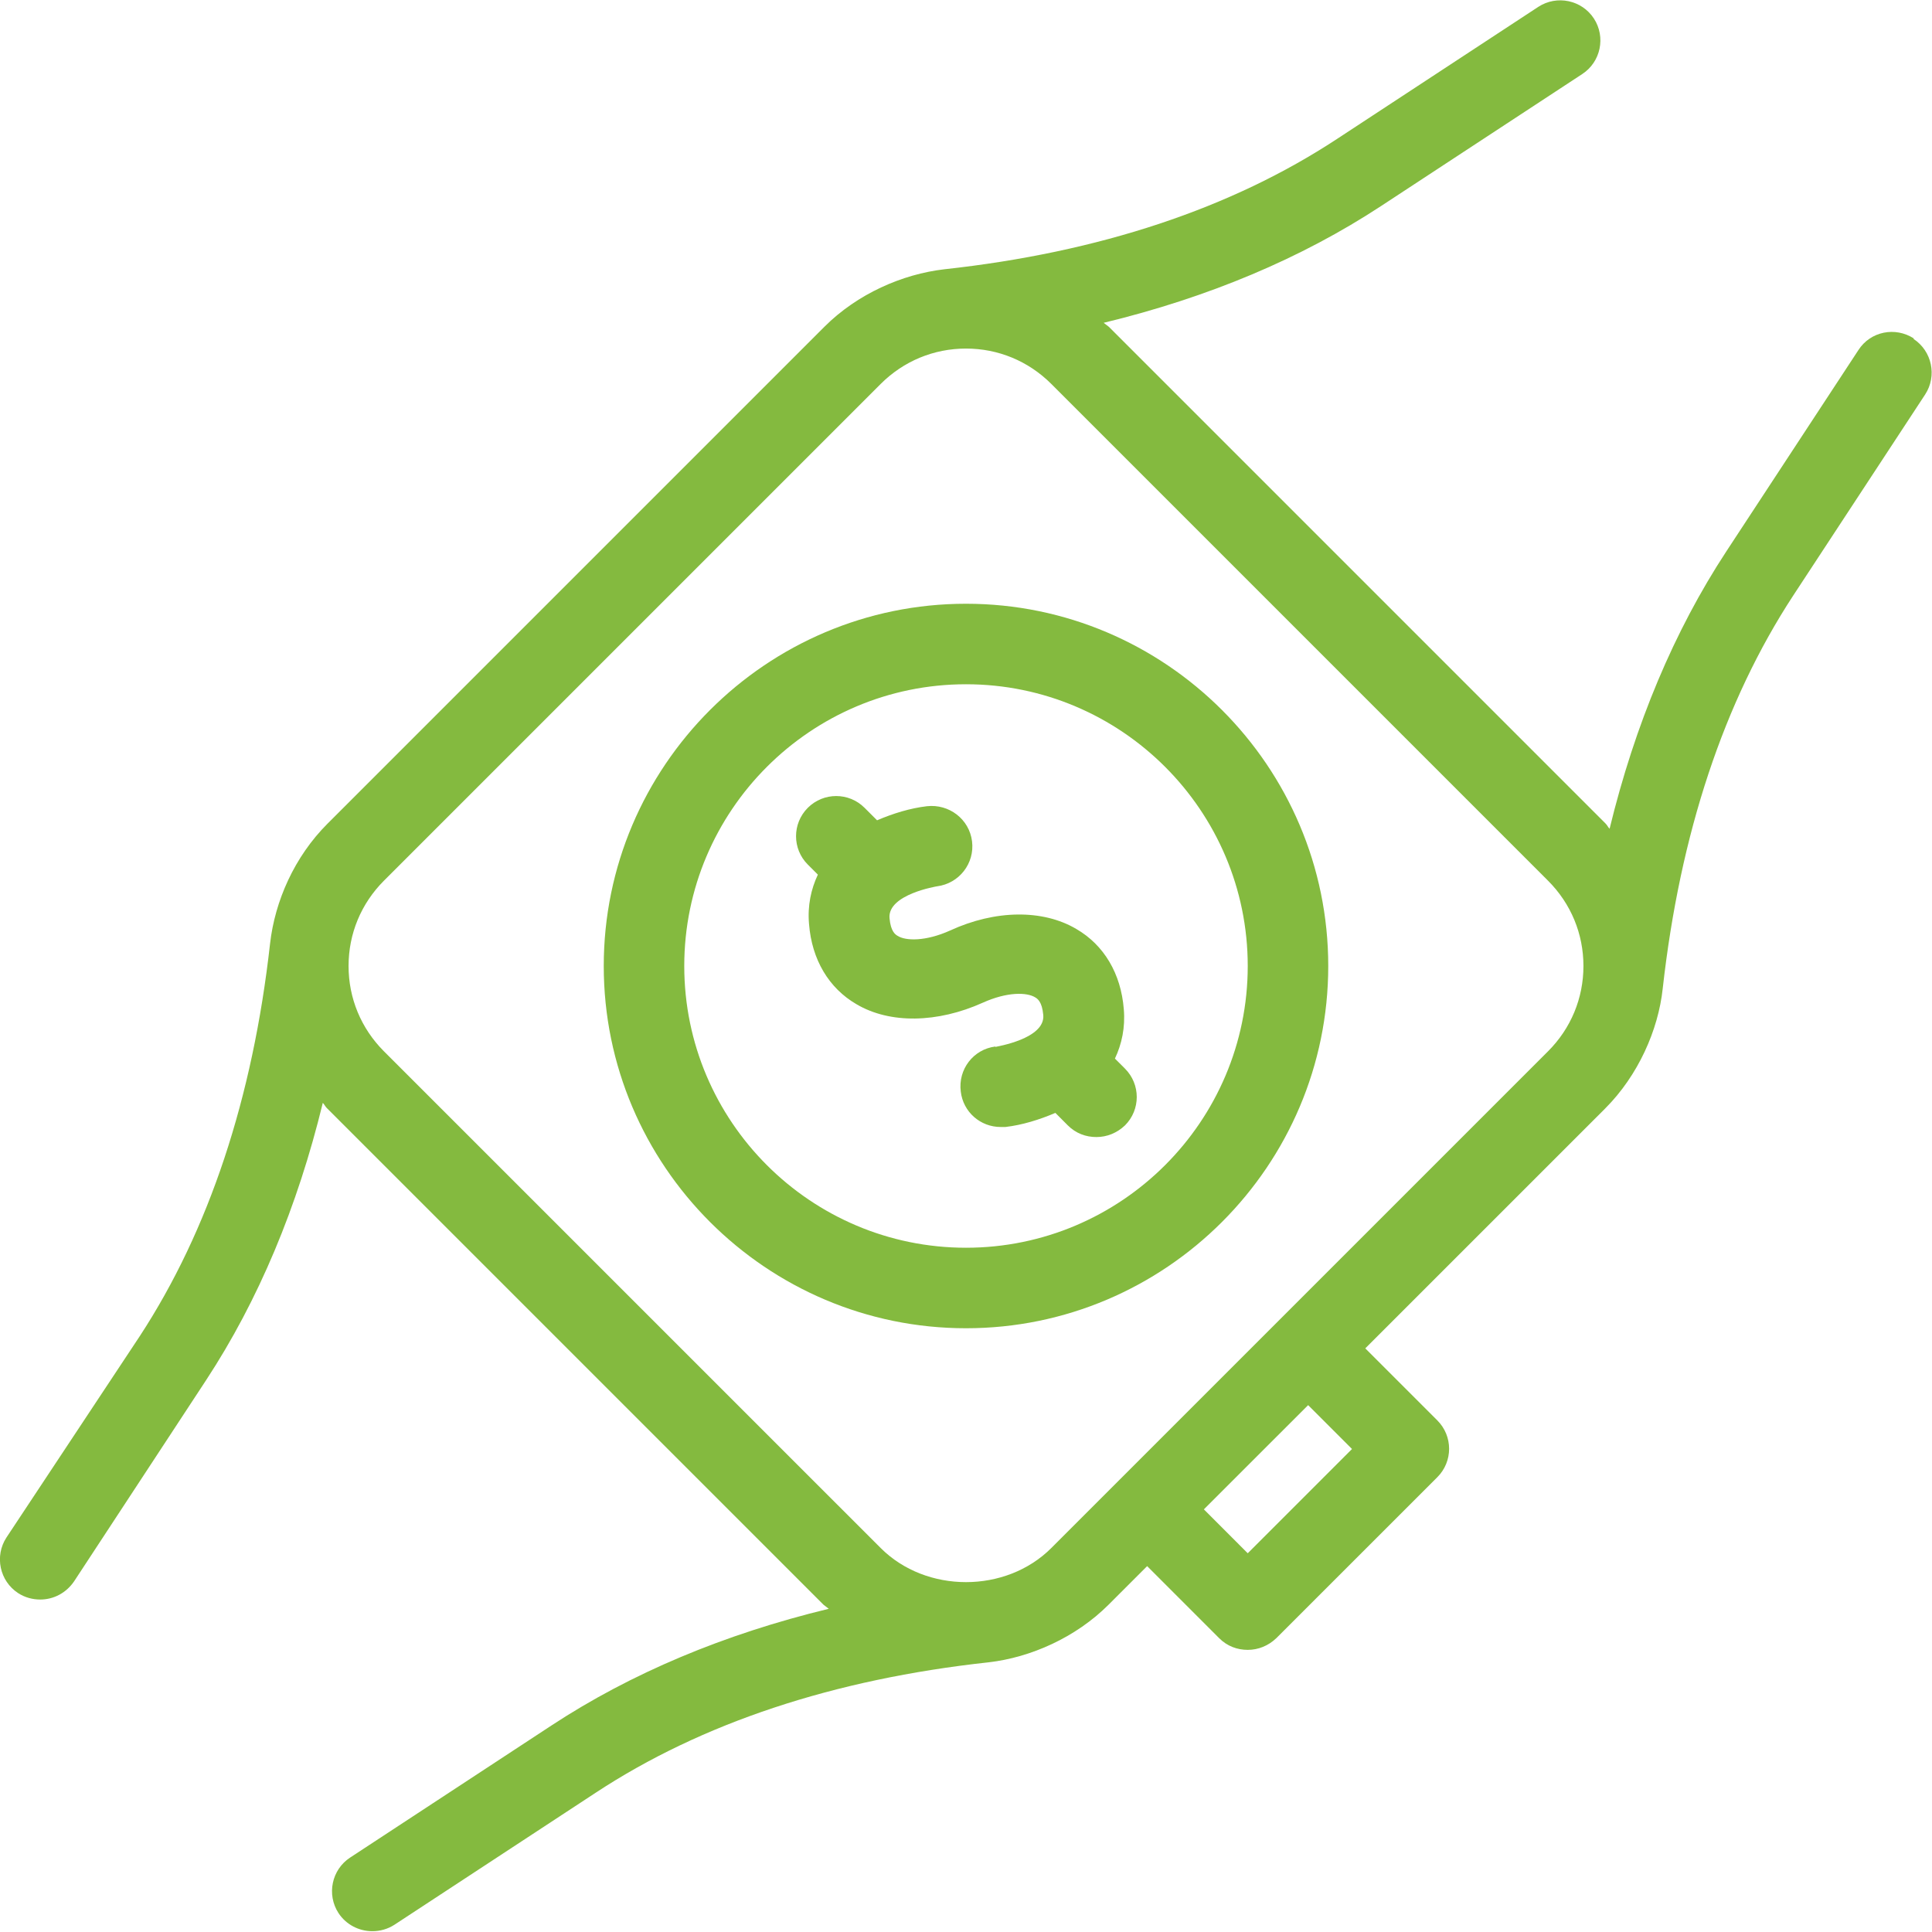
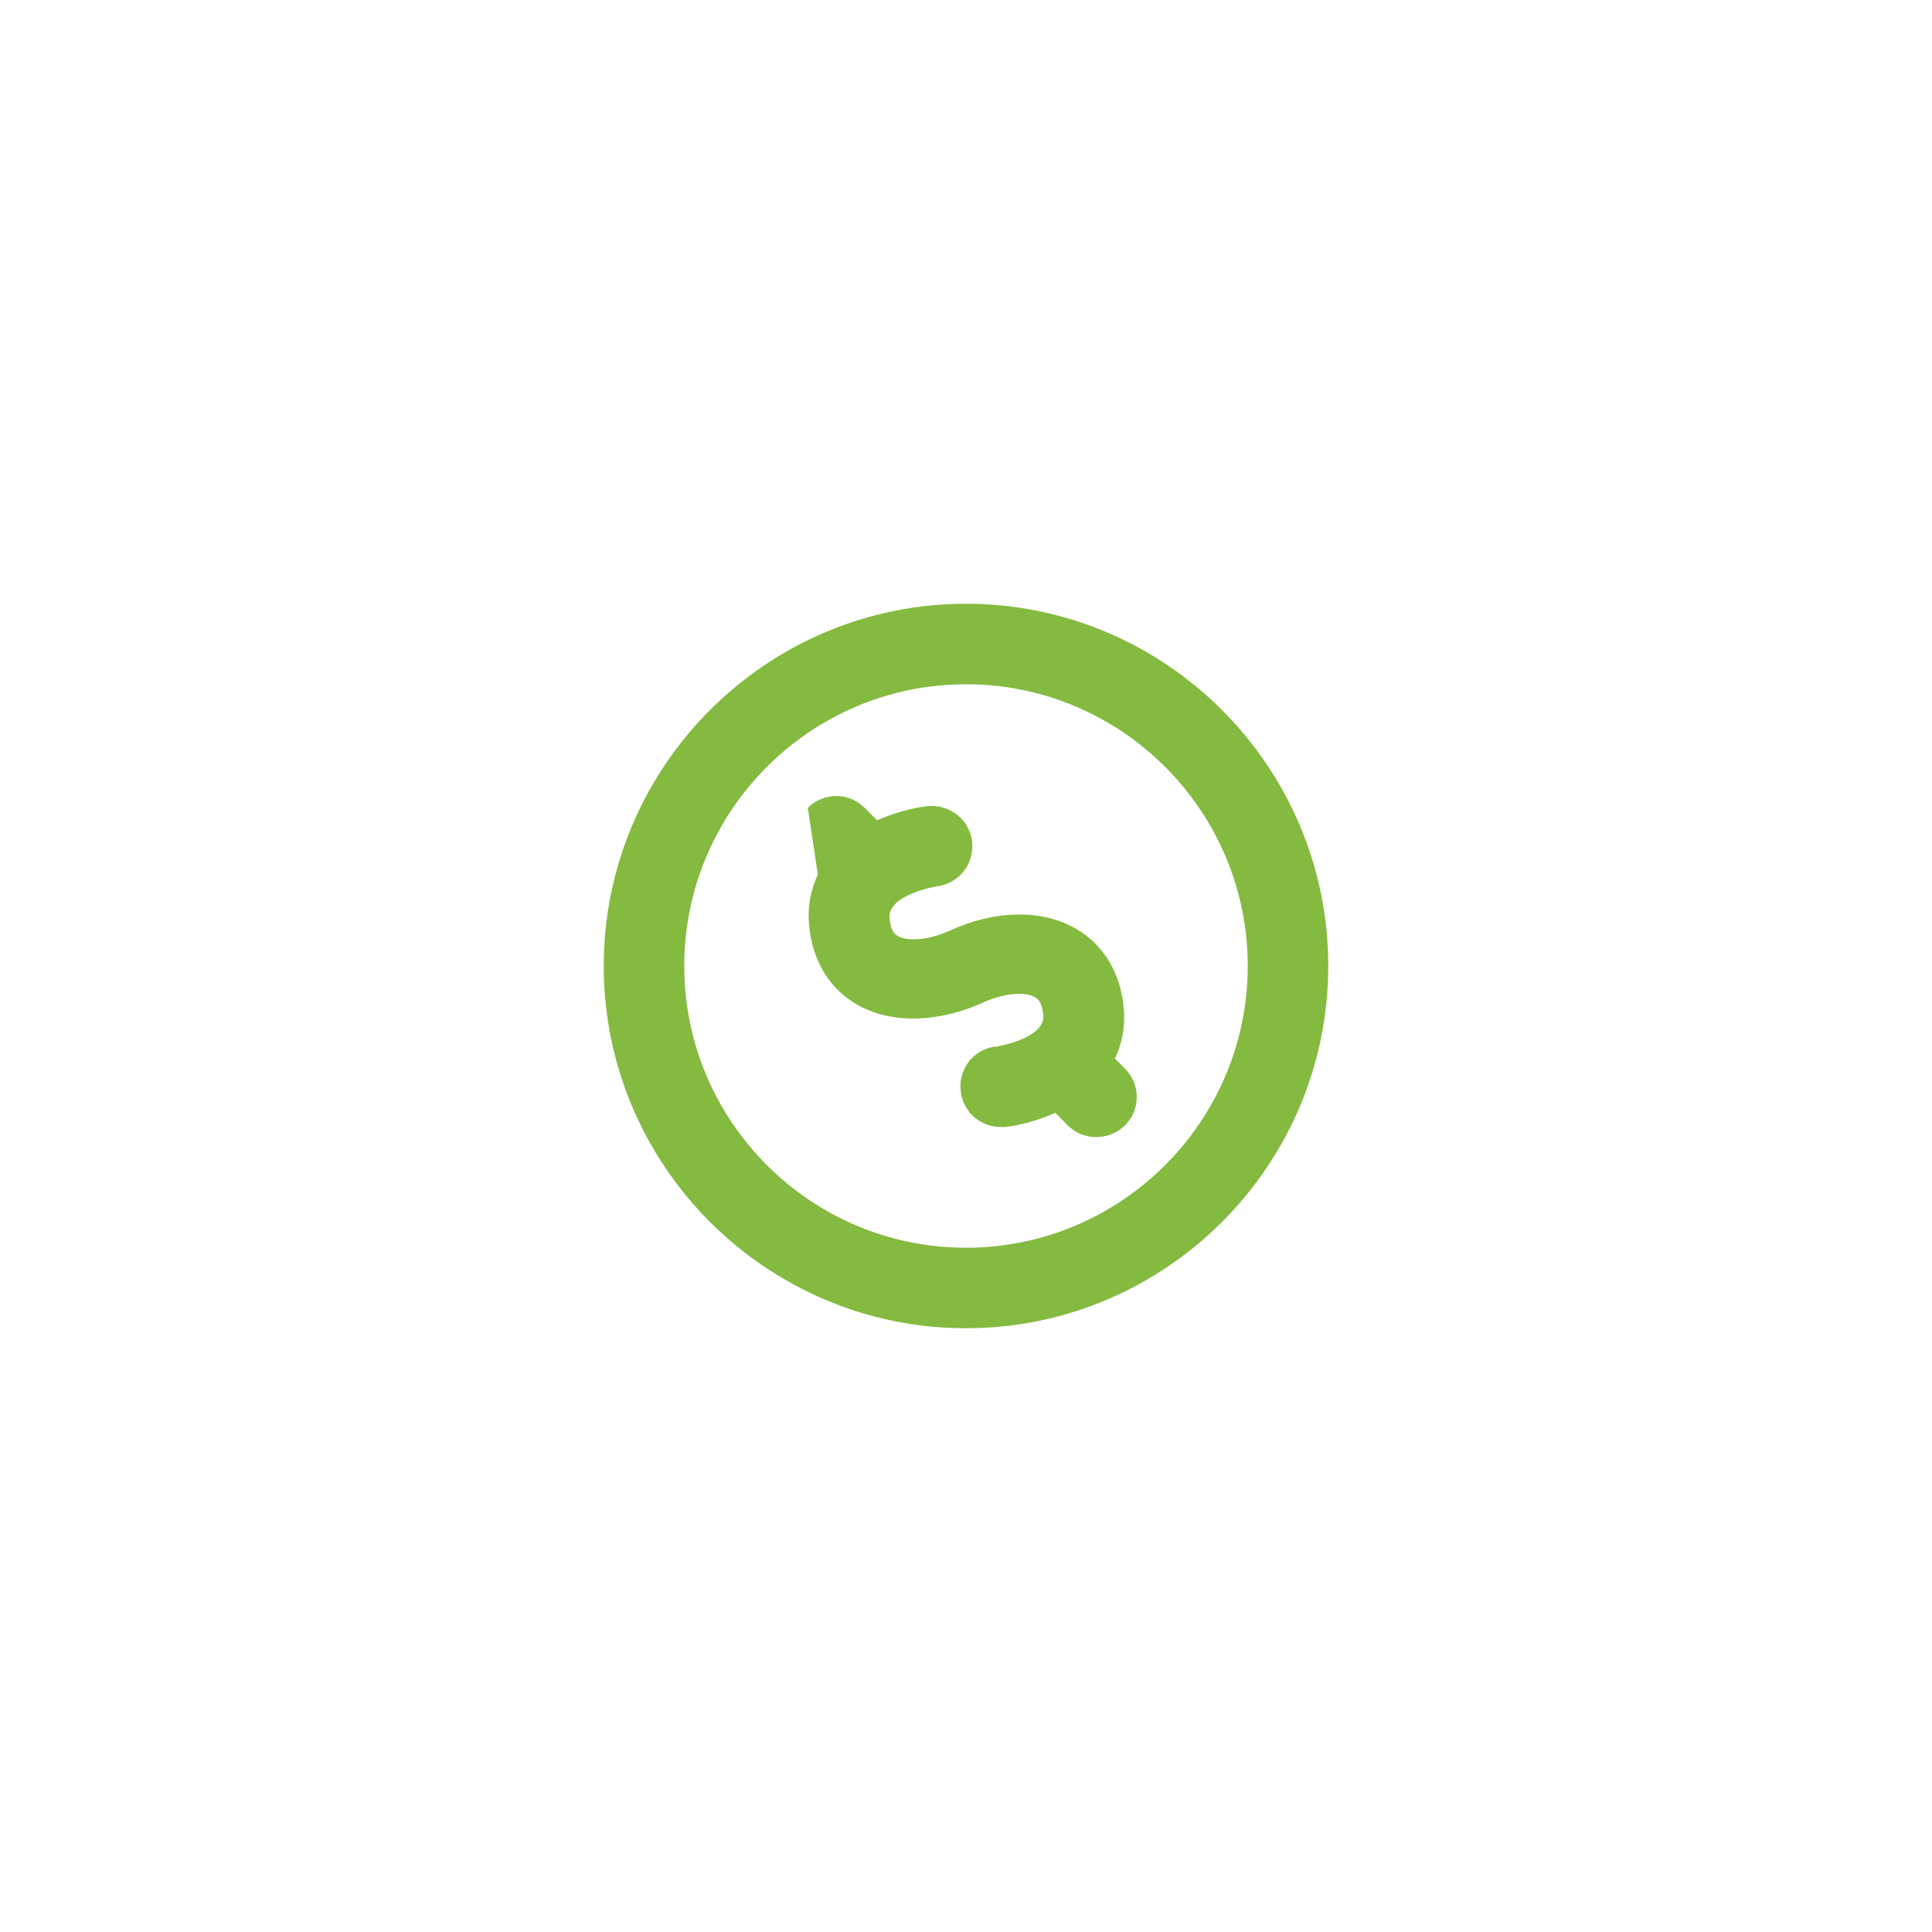
<svg xmlns="http://www.w3.org/2000/svg" width="58" height="58" viewBox="0 0 58 58" fill="none">
  <g clip-path="url(#clip0_115_207)">
-     <path d="M57.456 10.162C56.9 9.8 56.151 9.945 55.789 10.512L51.825 16.554C50.255 18.947 49.083 21.75 48.321 24.88C48.273 24.831 48.249 24.771 48.2 24.723L33.29 9.812C33.29 9.812 33.181 9.727 33.133 9.691C36.274 8.93 39.065 7.757 41.458 6.187L47.5 2.223C48.055 1.861 48.212 1.112 47.85 0.556C47.487 -1.31931e-05 46.738 -0.157 46.182 0.205L40.141 4.169C36.963 6.259 33 7.576 28.348 8.084C27.091 8.229 25.738 8.821 24.747 9.812L9.836 24.723C8.833 25.725 8.253 27.055 8.108 28.323C7.588 32.975 6.271 36.939 4.193 40.117L0.193 46.158C-0.169 46.714 -0.012 47.463 0.544 47.826C0.749 47.959 0.979 48.019 1.208 48.019C1.607 48.019 1.982 47.826 2.223 47.475L6.187 41.434C7.757 39.041 8.93 36.238 9.691 33.108C9.739 33.157 9.763 33.217 9.812 33.265L24.723 48.176C24.723 48.176 24.831 48.261 24.88 48.297C21.738 49.058 18.947 50.23 16.554 51.801L10.512 55.765C9.957 56.127 9.8 56.876 10.162 57.432C10.392 57.782 10.778 57.976 11.177 57.976C11.407 57.976 11.636 57.915 11.842 57.782L17.883 53.819C21.061 51.729 25.025 50.412 29.677 49.904C30.945 49.759 32.299 49.155 33.278 48.176L34.438 47.016L36.6 49.179C36.842 49.421 37.144 49.53 37.458 49.53C37.773 49.53 38.075 49.409 38.316 49.179L43.15 44.346C43.621 43.875 43.621 43.113 43.15 42.642L40.987 40.479L48.188 33.278C49.179 32.287 49.783 30.921 49.916 29.677C50.436 25.025 51.753 21.061 53.831 17.883L57.795 11.842C58.157 11.286 58 10.537 57.444 10.174L57.456 10.162ZM11.527 31.562C10.839 30.873 10.464 29.967 10.464 29C10.464 28.033 10.839 27.127 11.527 26.438L26.438 11.527C27.127 10.839 28.033 10.464 29 10.464C29.967 10.464 30.873 10.839 31.562 11.527L46.472 26.438C47.161 27.127 47.536 28.033 47.536 29C47.536 29.967 47.161 30.873 46.472 31.562L31.562 46.472C30.196 47.838 27.804 47.838 26.438 46.472L11.527 31.562ZM40.588 43.5L37.458 46.63L36.141 45.312L39.271 42.183L40.588 43.5Z" fill="#84BA3F" />
    <path d="M39.875 29C39.875 23.007 34.993 18.125 29 18.125C23.007 18.125 18.125 23.007 18.125 29C18.125 34.993 23.007 39.875 29 39.875C34.993 39.875 39.875 34.993 39.875 29ZM20.542 29C20.542 24.336 24.336 20.542 29 20.542C33.664 20.542 37.458 24.336 37.458 29C37.458 33.664 33.664 37.458 29 37.458C24.336 37.458 20.542 33.664 20.542 29Z" fill="#84BA3F" />
-     <path d="M29.882 31.417C29.218 31.501 28.758 32.105 28.843 32.77C28.915 33.386 29.435 33.833 30.039 33.833C30.087 33.833 30.136 33.833 30.184 33.833C30.692 33.773 31.199 33.616 31.683 33.41L32.057 33.785C32.299 34.027 32.601 34.135 32.915 34.135C33.229 34.135 33.531 34.015 33.773 33.785C34.244 33.314 34.244 32.553 33.773 32.081L33.471 31.779C33.676 31.344 33.785 30.849 33.737 30.293C33.652 29.23 33.145 28.372 32.311 27.888C31.308 27.296 29.882 27.308 28.517 27.937C27.792 28.263 27.188 28.251 26.946 28.094C26.885 28.058 26.74 27.973 26.704 27.562C26.644 26.849 28.13 26.608 28.13 26.608C28.795 26.523 29.266 25.919 29.181 25.254C29.097 24.59 28.492 24.13 27.828 24.203C27.32 24.263 26.813 24.42 26.33 24.626L25.955 24.251C25.484 23.78 24.723 23.78 24.251 24.251C23.78 24.723 23.78 25.484 24.251 25.955L24.553 26.257C24.348 26.692 24.239 27.188 24.288 27.743C24.372 28.807 24.88 29.665 25.713 30.148C26.716 30.74 28.142 30.716 29.508 30.1C30.233 29.773 30.825 29.785 31.078 29.942C31.139 29.979 31.284 30.063 31.32 30.474C31.38 31.187 29.918 31.417 29.882 31.429V31.417Z" fill="#84BA3F" />
+     <path d="M29.882 31.417C29.218 31.501 28.758 32.105 28.843 32.77C28.915 33.386 29.435 33.833 30.039 33.833C30.087 33.833 30.136 33.833 30.184 33.833C30.692 33.773 31.199 33.616 31.683 33.41L32.057 33.785C32.299 34.027 32.601 34.135 32.915 34.135C33.229 34.135 33.531 34.015 33.773 33.785C34.244 33.314 34.244 32.553 33.773 32.081L33.471 31.779C33.676 31.344 33.785 30.849 33.737 30.293C33.652 29.23 33.145 28.372 32.311 27.888C31.308 27.296 29.882 27.308 28.517 27.937C27.792 28.263 27.188 28.251 26.946 28.094C26.885 28.058 26.74 27.973 26.704 27.562C26.644 26.849 28.13 26.608 28.13 26.608C28.795 26.523 29.266 25.919 29.181 25.254C29.097 24.59 28.492 24.13 27.828 24.203C27.32 24.263 26.813 24.42 26.33 24.626L25.955 24.251C25.484 23.78 24.723 23.78 24.251 24.251L24.553 26.257C24.348 26.692 24.239 27.188 24.288 27.743C24.372 28.807 24.88 29.665 25.713 30.148C26.716 30.74 28.142 30.716 29.508 30.1C30.233 29.773 30.825 29.785 31.078 29.942C31.139 29.979 31.284 30.063 31.32 30.474C31.38 31.187 29.918 31.417 29.882 31.429V31.417Z" fill="#84BA3F" />
  </g>
  <defs>
    <clipPath id="clip0_115_207">
      <rect width="58" height="58" fill="white" />
    </clipPath>
  </defs>
</svg>